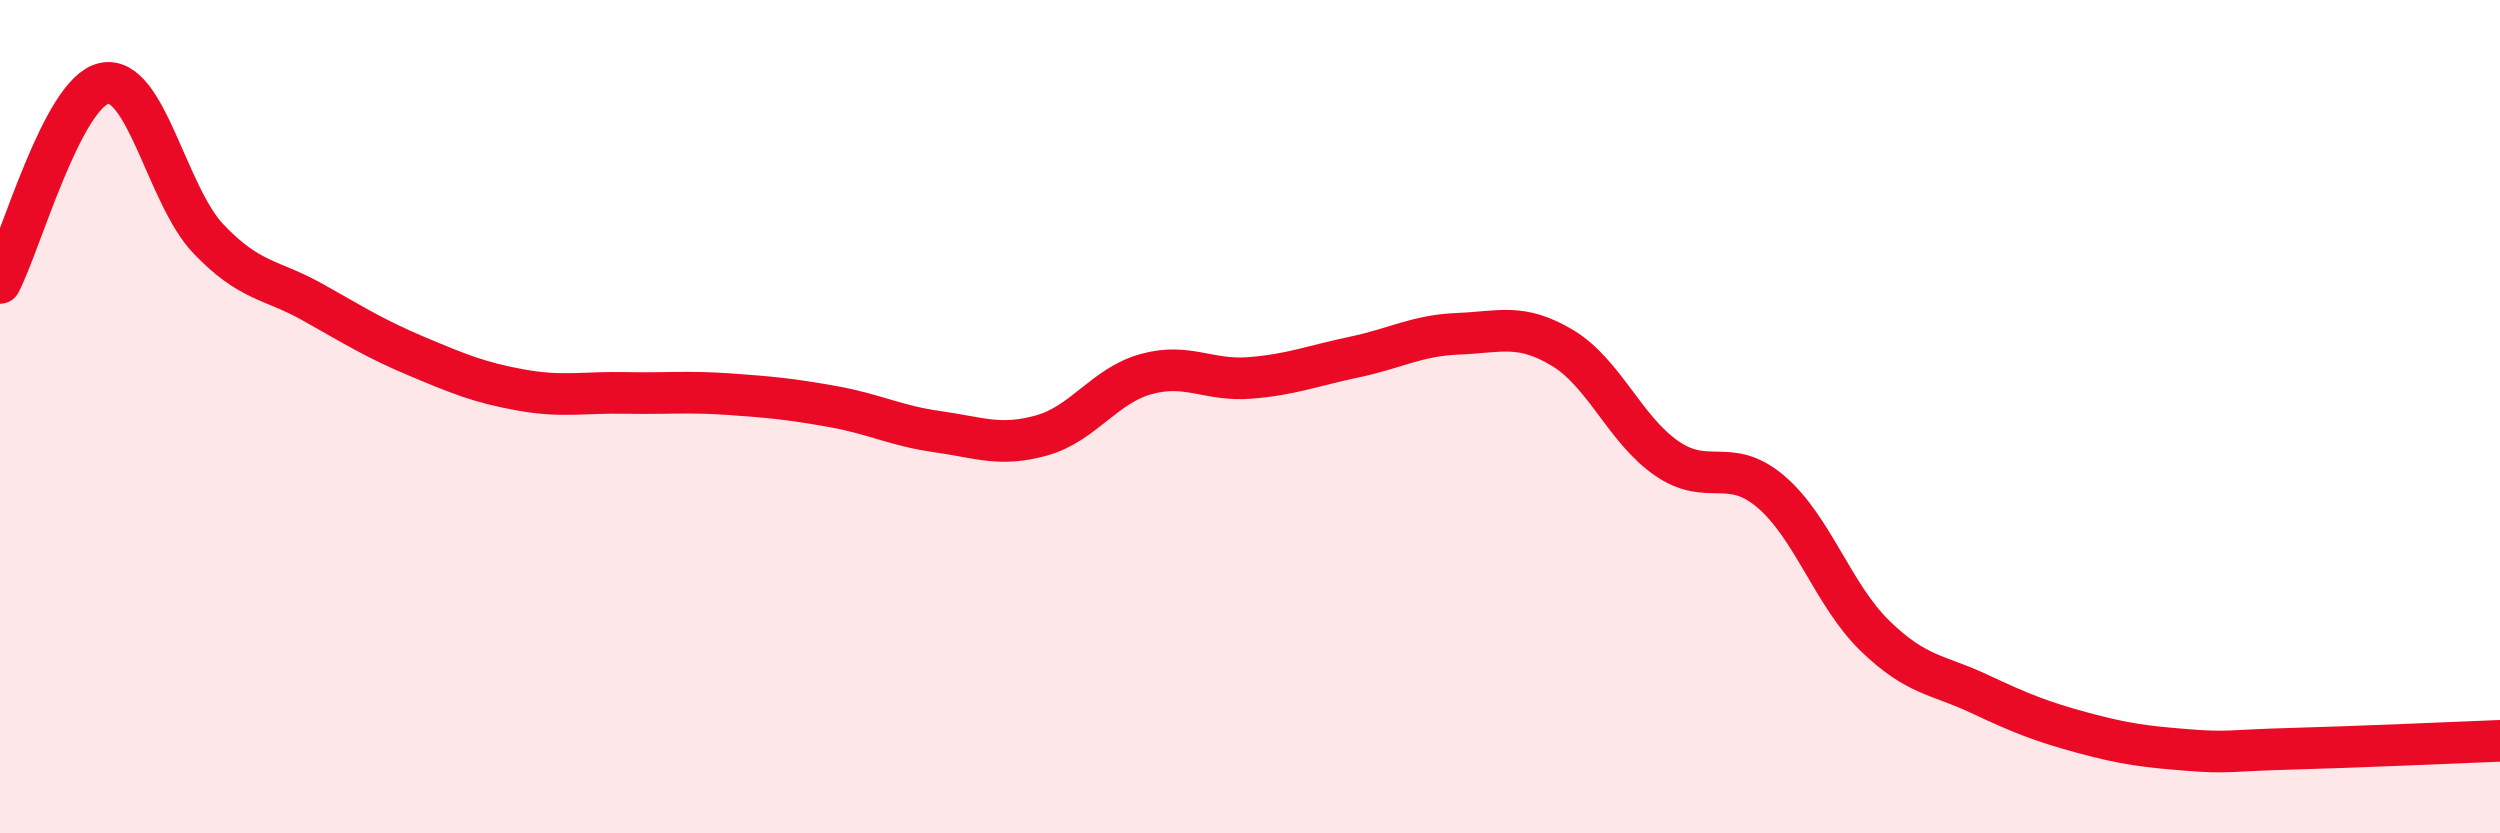
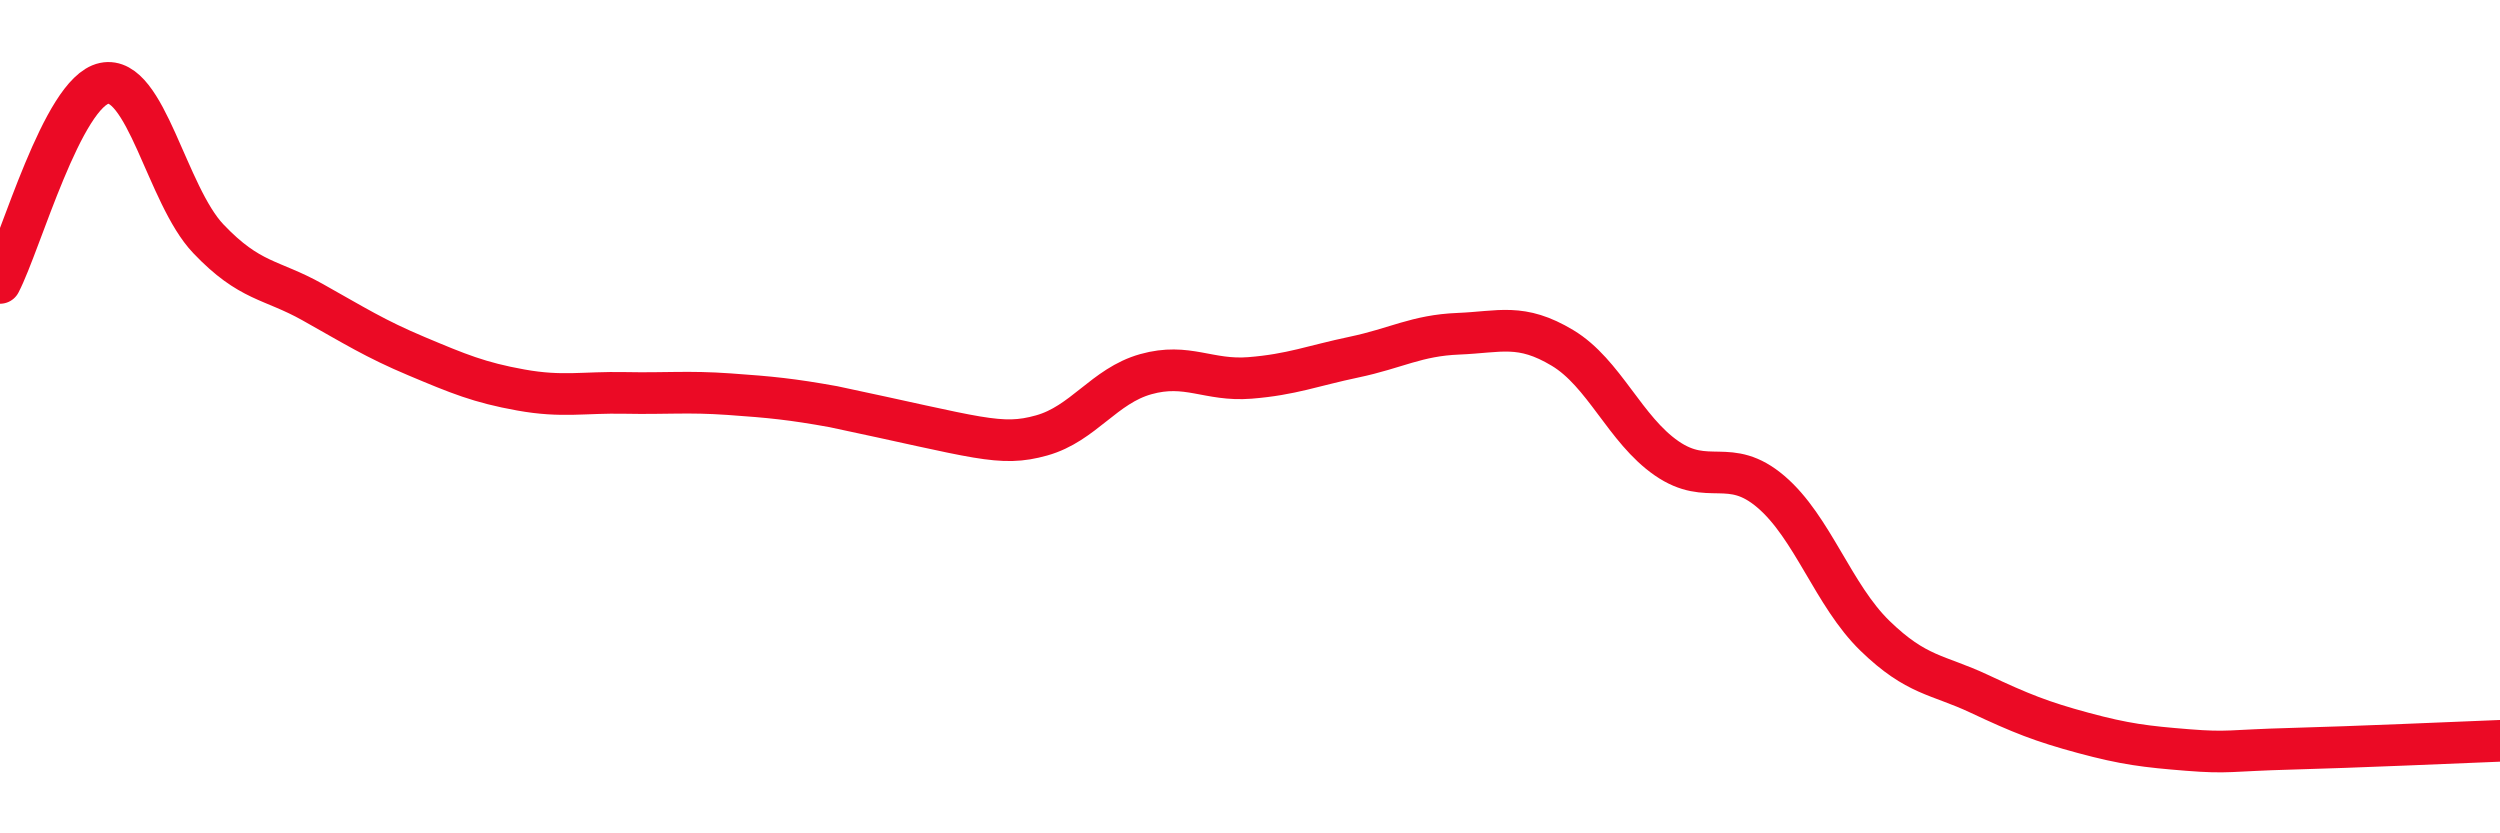
<svg xmlns="http://www.w3.org/2000/svg" width="60" height="20" viewBox="0 0 60 20">
-   <path d="M 0,6.79 C 0.5,5.83 1.5,2.21 2.5,2 C 3.5,1.79 4,4.68 5,5.73 C 6,6.78 6.5,6.69 7.5,7.25 C 8.5,7.81 9,8.13 10,8.55 C 11,8.97 11.5,9.18 12.5,9.36 C 13.5,9.54 14,9.41 15,9.43 C 16,9.45 16.5,9.39 17.5,9.46 C 18.5,9.53 19,9.58 20,9.76 C 21,9.94 21.5,10.22 22.5,10.36 C 23.5,10.5 24,10.73 25,10.45 C 26,10.17 26.5,9.26 27.5,8.98 C 28.5,8.7 29,9.15 30,9.07 C 31,8.99 31.5,8.78 32.5,8.57 C 33.5,8.36 34,8.05 35,8.01 C 36,7.97 36.5,7.75 37.5,8.35 C 38.5,8.95 39,10.31 40,11 C 41,11.69 41.5,10.95 42.5,11.8 C 43.5,12.65 44,14.29 45,15.26 C 46,16.23 46.5,16.18 47.5,16.65 C 48.5,17.12 49,17.32 50,17.59 C 51,17.86 51.5,17.92 52.5,18 C 53.5,18.08 53.5,18.01 55,17.97 C 56.5,17.93 59,17.82 60,17.78L60 20L0 20Z" fill="#EB0A25" opacity="0.1" stroke-linecap="round" stroke-linejoin="round" />
-   <path d="M 0,6.79 C 0.5,5.83 1.5,2.21 2.5,2 C 3.5,1.79 4,4.68 5,5.73 C 6,6.78 6.5,6.69 7.5,7.25 C 8.5,7.81 9,8.13 10,8.55 C 11,8.97 11.5,9.18 12.5,9.36 C 13.5,9.54 14,9.41 15,9.43 C 16,9.45 16.5,9.39 17.5,9.46 C 18.5,9.53 19,9.58 20,9.76 C 21,9.94 21.5,10.22 22.5,10.36 C 23.5,10.5 24,10.73 25,10.45 C 26,10.17 26.5,9.26 27.5,8.98 C 28.5,8.7 29,9.15 30,9.07 C 31,8.99 31.5,8.78 32.5,8.57 C 33.5,8.36 34,8.05 35,8.01 C 36,7.97 36.5,7.75 37.5,8.35 C 38.5,8.95 39,10.31 40,11 C 41,11.69 41.5,10.95 42.5,11.8 C 43.5,12.65 44,14.29 45,15.26 C 46,16.23 46.5,16.18 47.5,16.65 C 48.5,17.12 49,17.32 50,17.59 C 51,17.86 51.5,17.92 52.5,18 C 53.5,18.08 53.5,18.01 55,17.97 C 56.5,17.93 59,17.82 60,17.78" stroke="#EB0A25" stroke-width="1" fill="none" stroke-linecap="round" stroke-linejoin="round" />
+   <path d="M 0,6.79 C 0.5,5.83 1.5,2.21 2.5,2 C 3.5,1.79 4,4.68 5,5.73 C 6,6.78 6.5,6.69 7.5,7.25 C 8.5,7.81 9,8.13 10,8.55 C 11,8.97 11.5,9.18 12.5,9.36 C 13.5,9.54 14,9.41 15,9.43 C 16,9.45 16.5,9.39 17.5,9.46 C 18.5,9.53 19,9.58 20,9.76 C 23.5,10.5 24,10.73 25,10.45 C 26,10.17 26.5,9.26 27.5,8.98 C 28.5,8.7 29,9.15 30,9.07 C 31,8.99 31.5,8.78 32.5,8.57 C 33.5,8.36 34,8.05 35,8.01 C 36,7.97 36.5,7.75 37.5,8.35 C 38.5,8.95 39,10.31 40,11 C 41,11.69 41.5,10.95 42.5,11.8 C 43.5,12.65 44,14.29 45,15.26 C 46,16.23 46.5,16.18 47.5,16.65 C 48.5,17.12 49,17.32 50,17.59 C 51,17.86 51.5,17.92 52.5,18 C 53.5,18.08 53.5,18.01 55,17.97 C 56.5,17.93 59,17.82 60,17.78" stroke="#EB0A25" stroke-width="1" fill="none" stroke-linecap="round" stroke-linejoin="round" />
</svg>